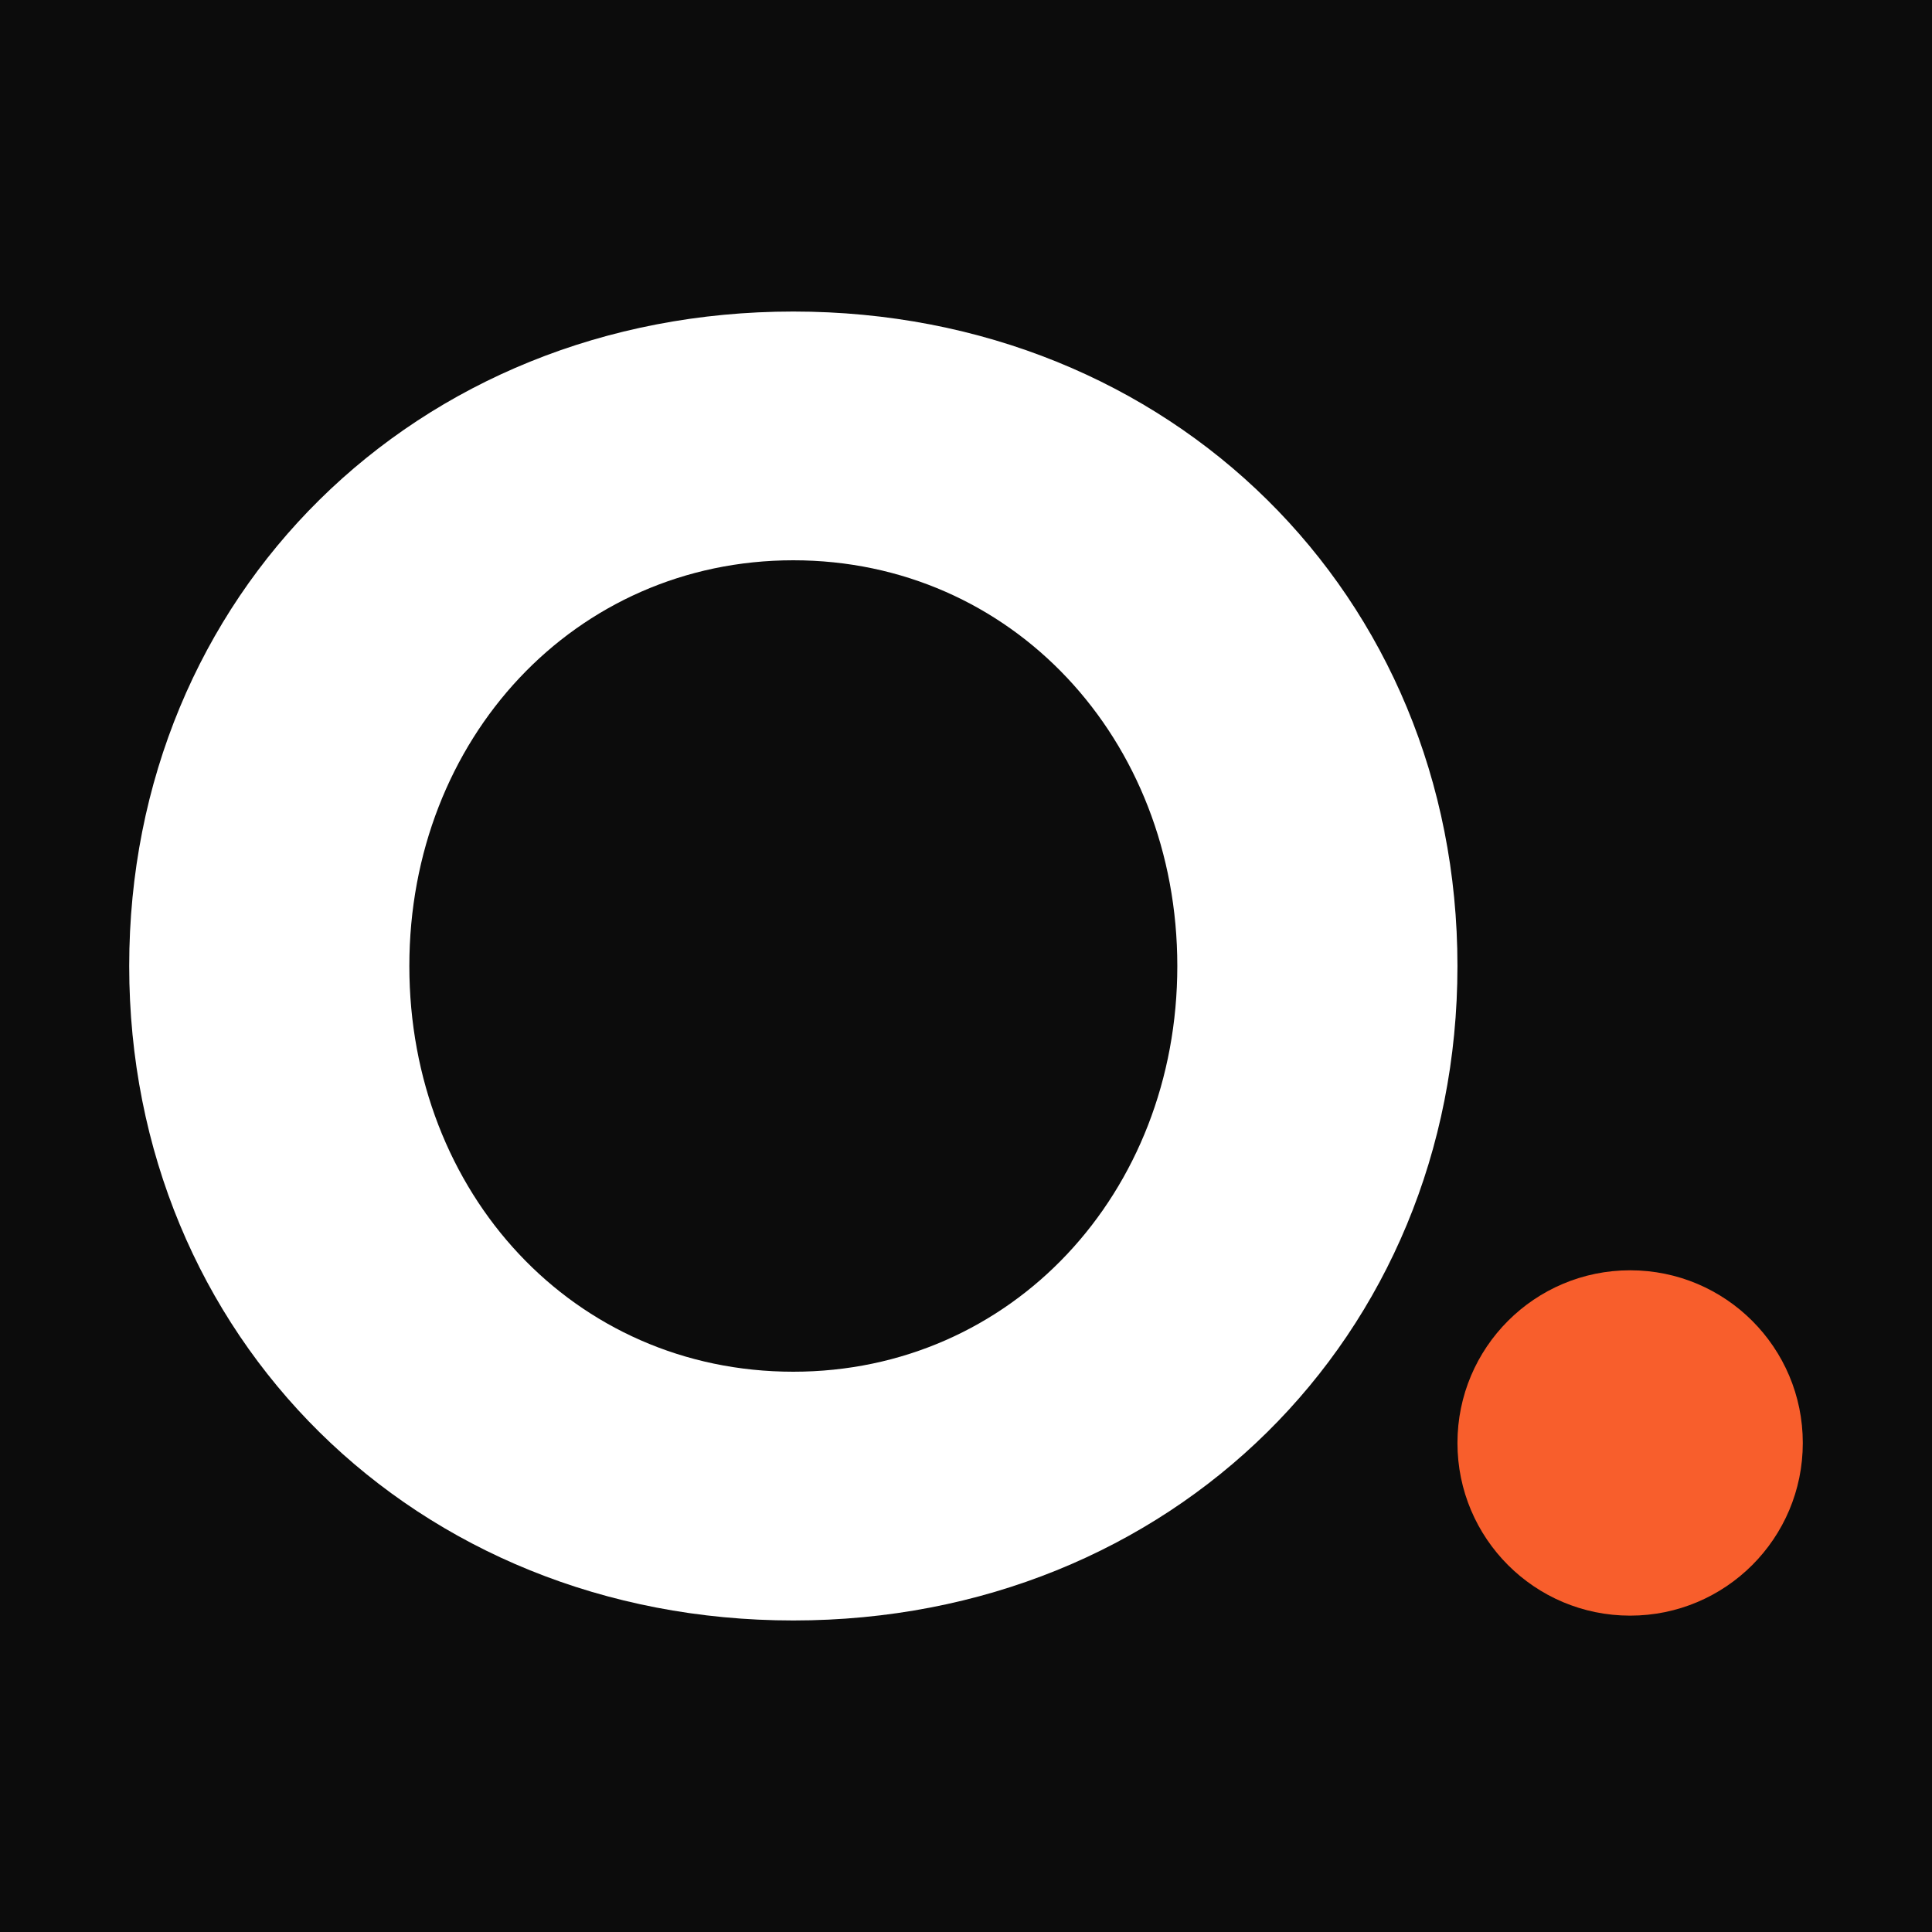
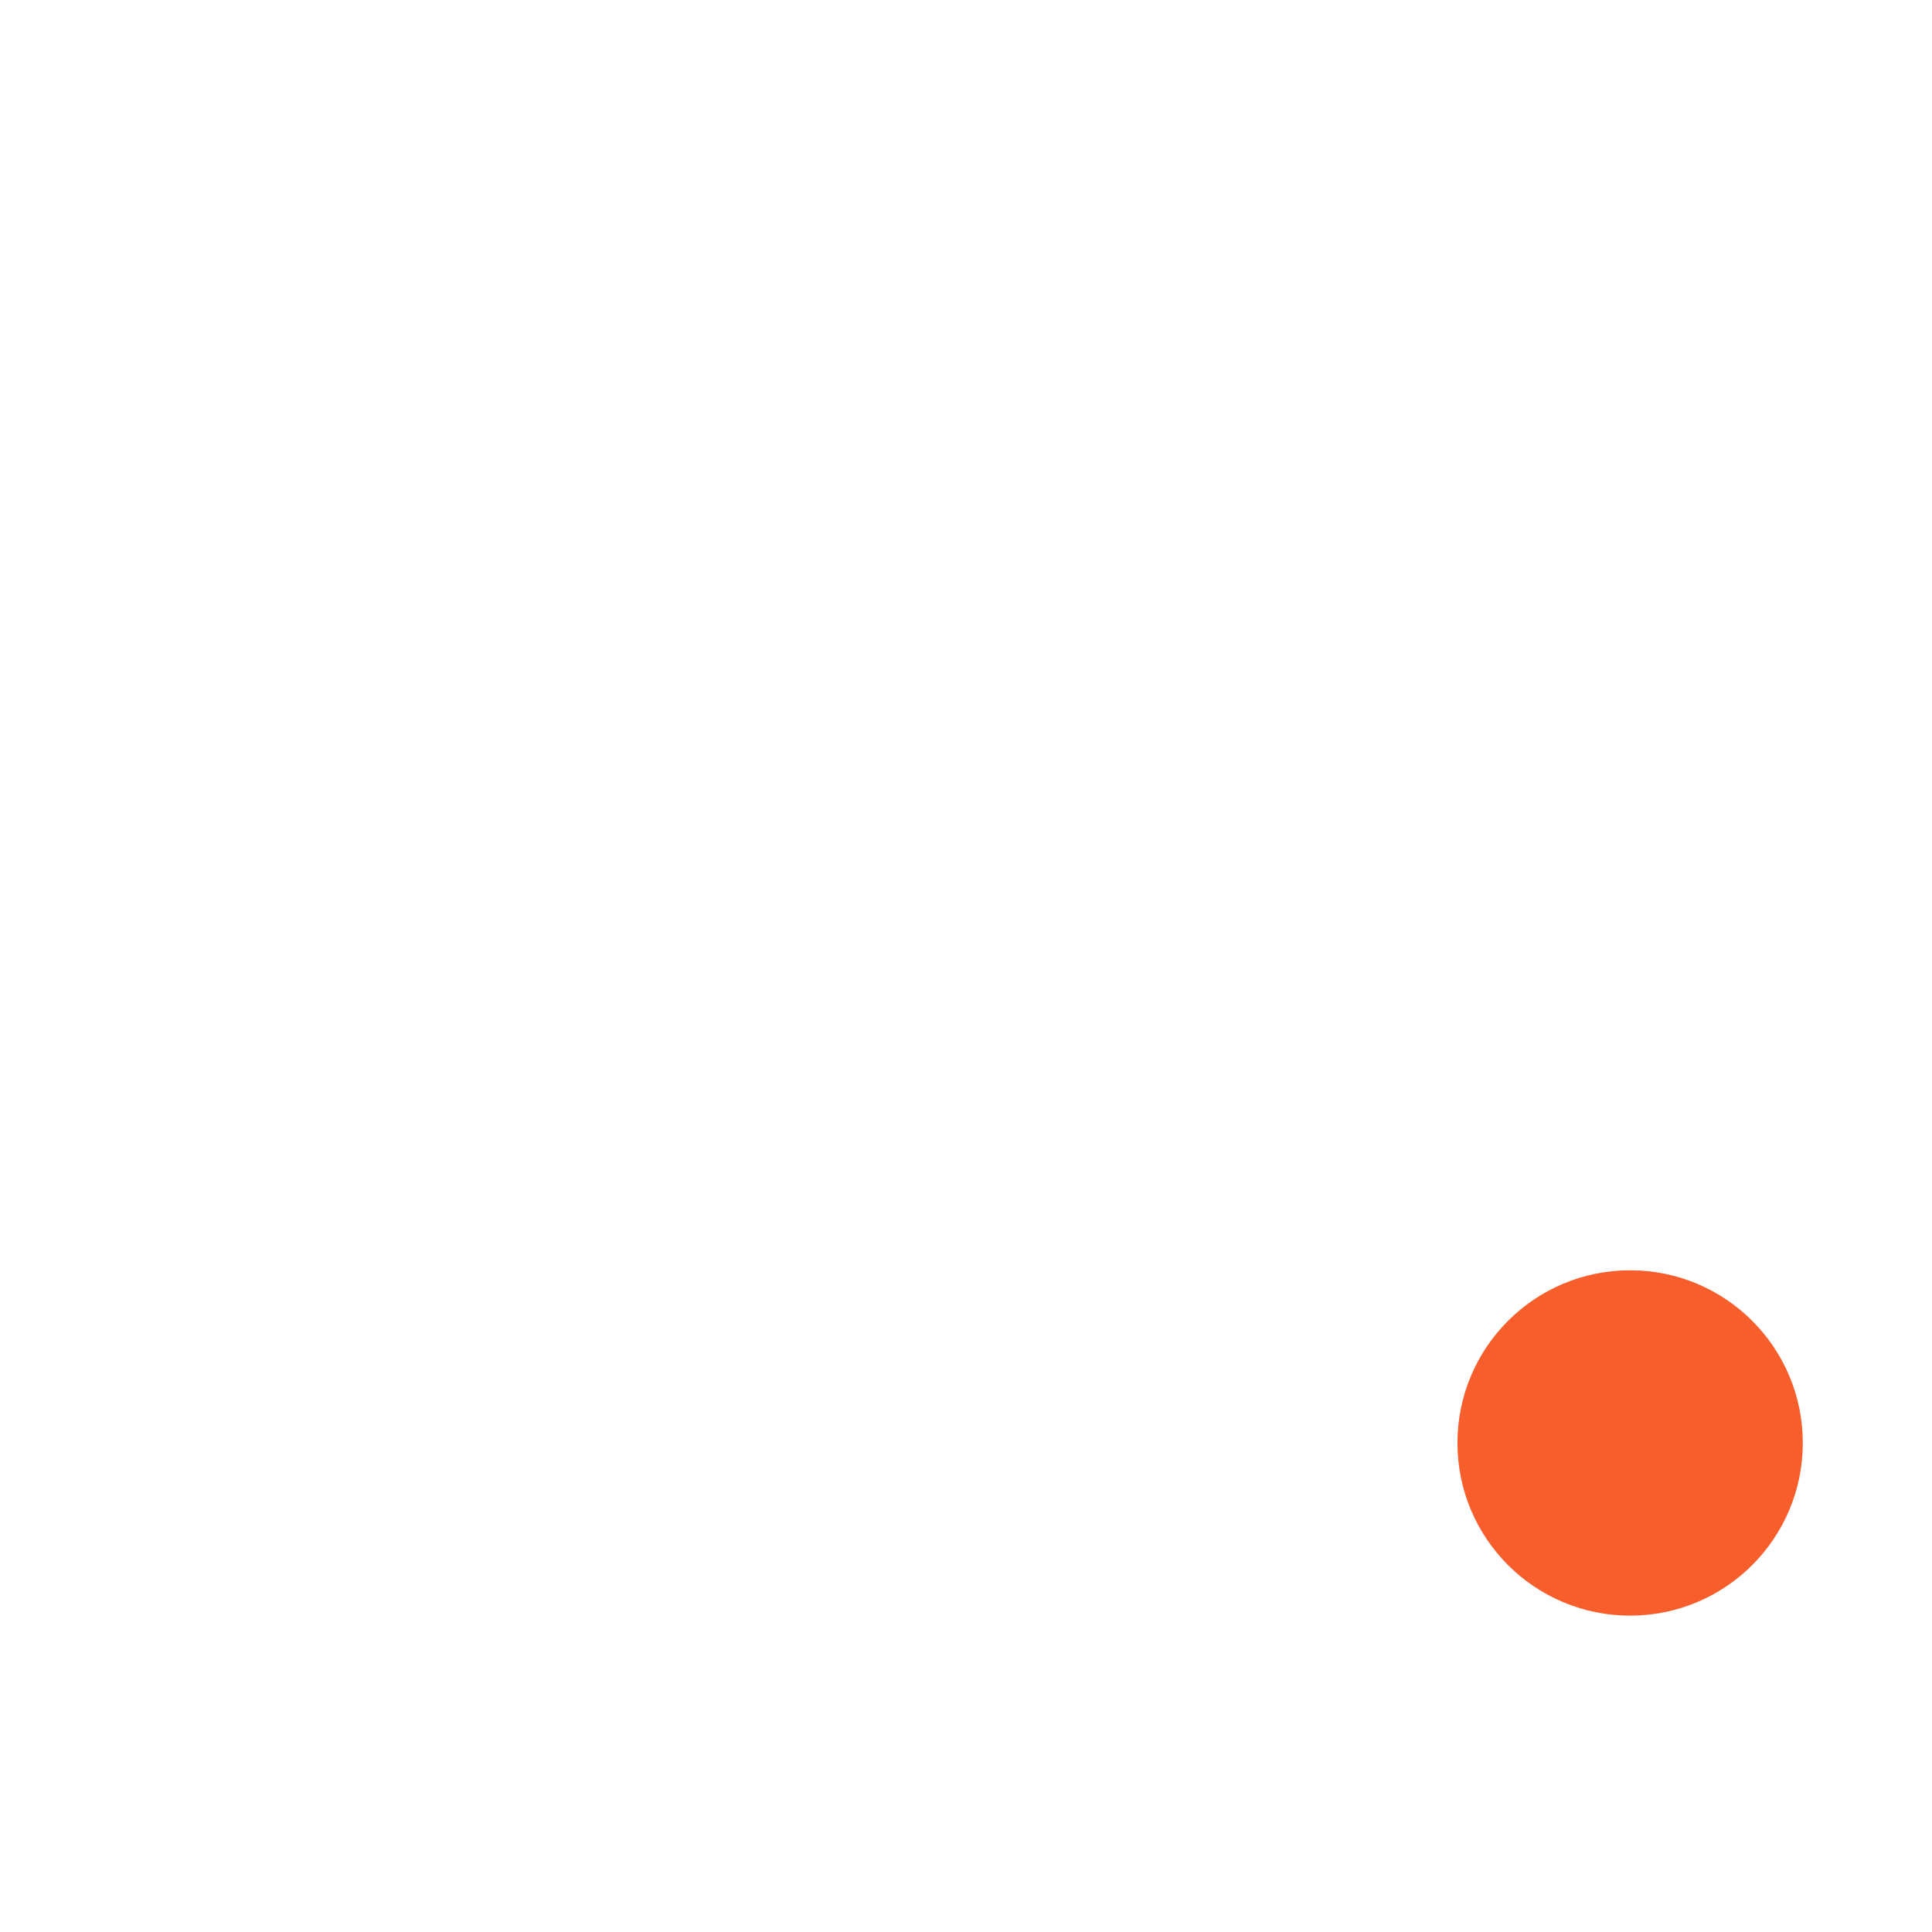
<svg xmlns="http://www.w3.org/2000/svg" id="Layer_2" data-name="Layer 2" viewBox="0 0 16 16">
  <defs>
    <style>
      .cls-1 {
        fill: #f85e2c;
      }

      .cls-1, .cls-2, .cls-3 {
        stroke-width: 0px;
      }

      .cls-2 {
        fill: #0c0c0c;
      }

      .cls-3 {
        fill: #fff;
      }
    </style>
  </defs>
  <g id="Layer_1-2" data-name="Layer 1">
-     <rect class="cls-2" width="16" height="16" />
    <g id="Group_191" data-name="Group 191">
-       <path id="Path_1" data-name="Path 1" class="cls-3" d="M6.57,2.58c-3.13,0-5.5,2.35-5.5,5.42s2.37,5.42,5.5,5.42,5.5-2.35,5.5-5.42-2.37-5.42-5.5-5.42M6.57,11.36h0c-1.82,0-3.18-1.48-3.18-3.36s1.37-3.36,3.18-3.36,3.18,1.48,3.18,3.36-1.37,3.36-3.18,3.36" />
      <path id="Path_4" data-name="Path 4" class="cls-1" d="M13.5,10.52c.79,0,1.43.64,1.43,1.43s-.64,1.43-1.43,1.43c-.79,0-1.43-.64-1.43-1.43h0c0-.79.64-1.43,1.43-1.43h0" />
    </g>
  </g>
</svg>